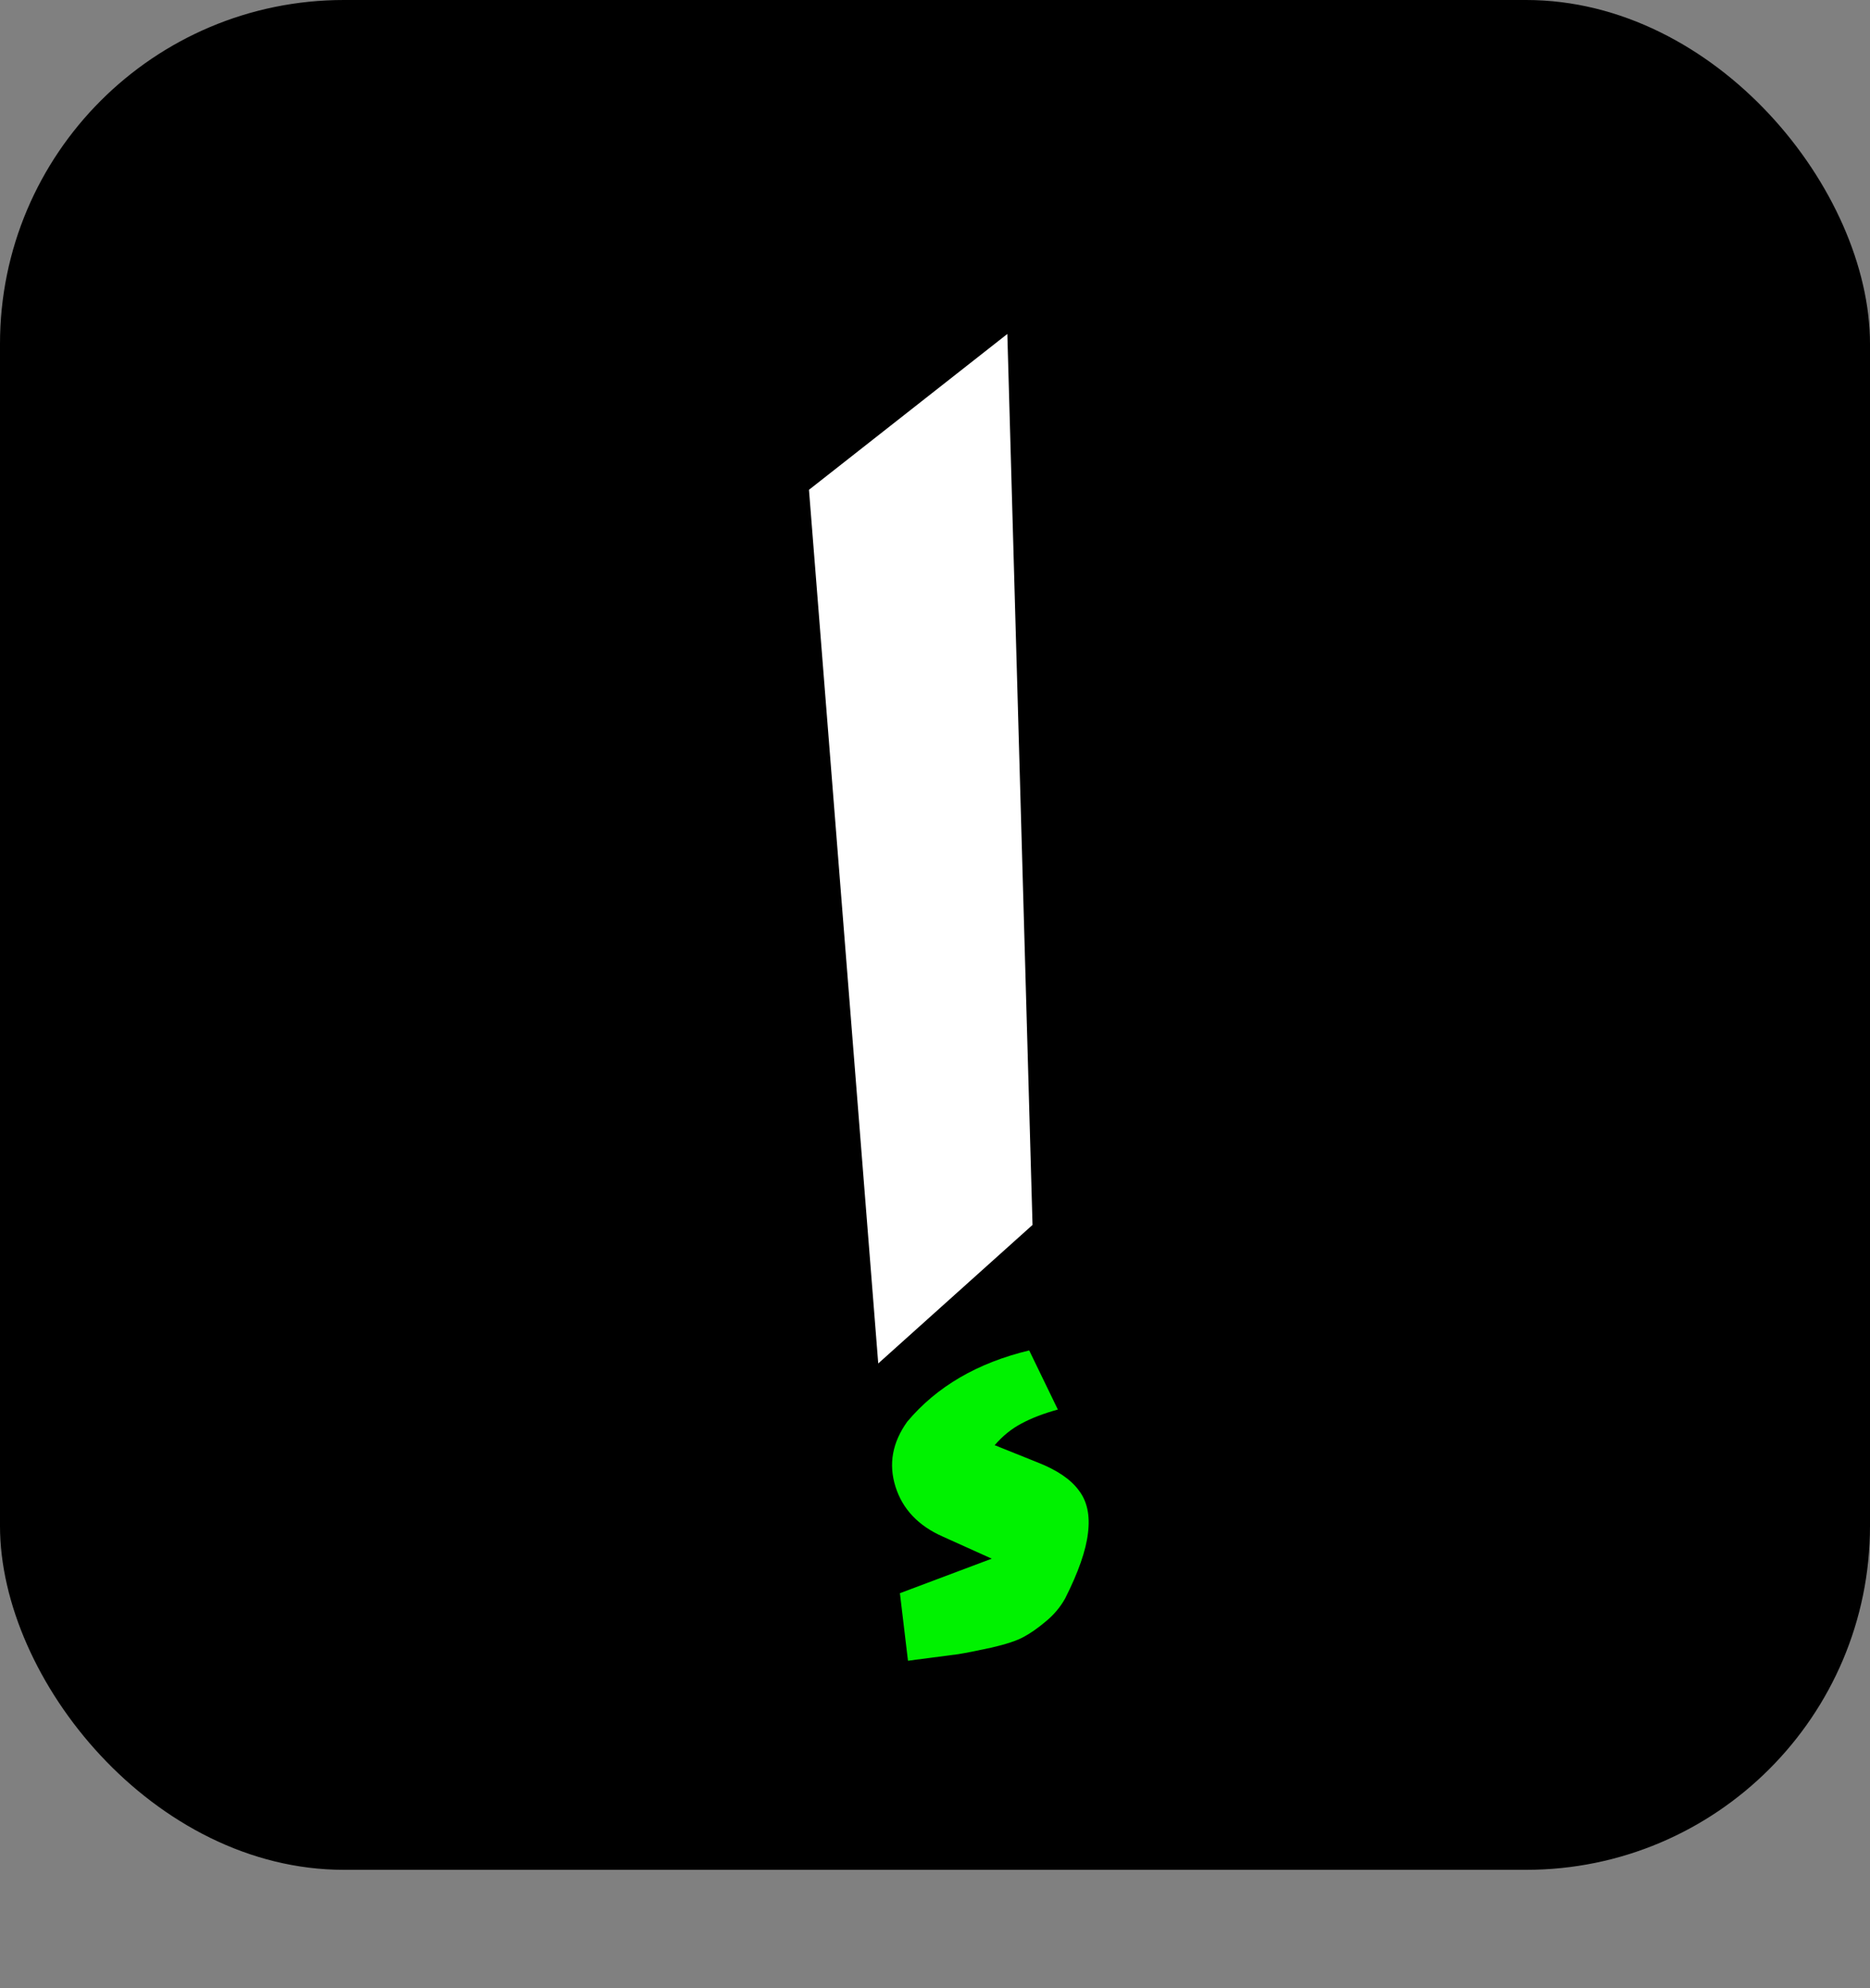
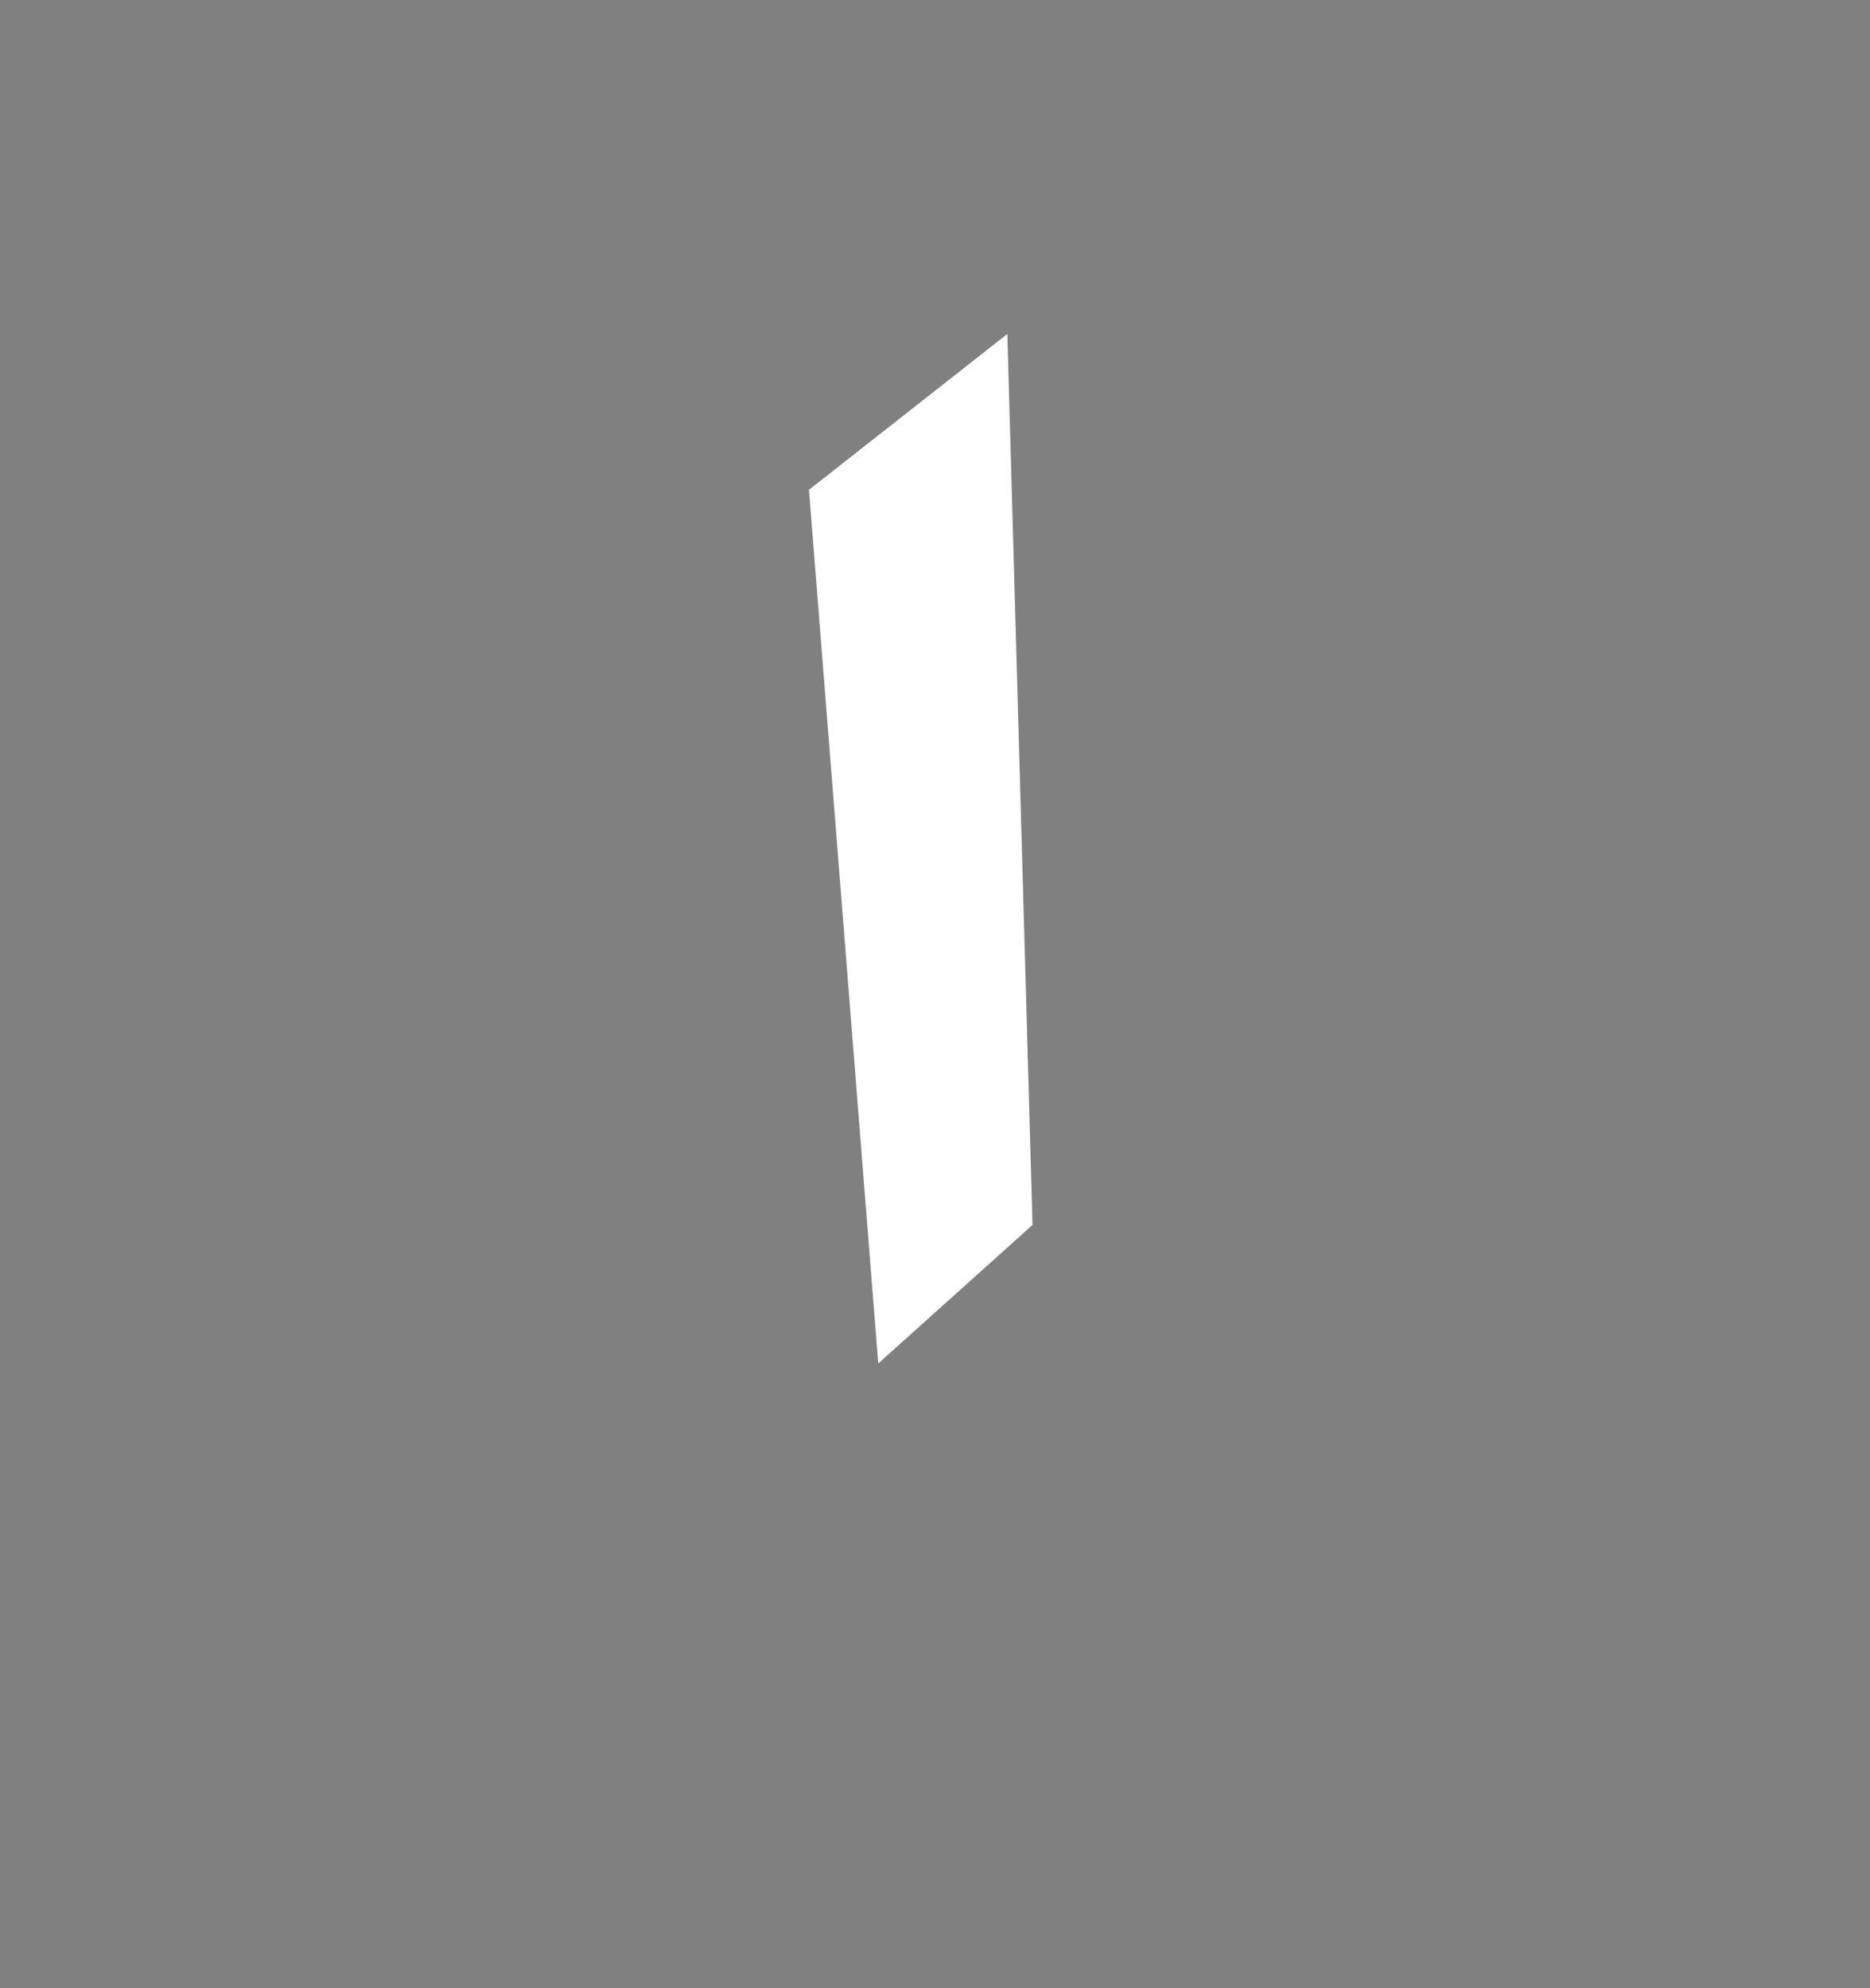
<svg xmlns="http://www.w3.org/2000/svg" width="348" height="370" viewBox="0 0 348 370" fill="none">
  <rect x="0" y="0" width="348" height="370" fill="#808080" stroke="none" />
-   <rect width="348" height="348" rx="64" fill="black" />
  <path d="M163.438 253.758L150.547 91.16L187.461 62.156L192.148 227.977L163.438 253.758Z" fill="white" />
-   <path d="M193.104 272.18C196.704 273.592 199.256 275.324 200.76 277.375C202.309 279.38 202.879 282.023 202.469 285.305C202.104 288.54 200.691 292.596 198.23 297.473C197.319 299.113 196.111 300.549 194.607 301.779C193.149 303.01 191.782 303.967 190.506 304.65C189.275 305.334 187.293 305.995 184.559 306.633C181.824 307.225 179.751 307.635 178.338 307.863C176.971 308.046 174.35 308.387 170.477 308.889C169.839 308.98 169.337 309.048 168.973 309.094L167.469 296.516L184.559 290.09L175.467 285.988C170.91 283.983 167.97 280.884 166.648 276.691C165.327 272.499 166.056 268.465 168.836 264.592C174.305 258.075 181.87 253.654 191.531 251.33L196.863 262.336C194.22 263.065 191.964 263.931 190.096 264.934C188.273 265.891 186.609 267.235 185.105 268.967L193.104 272.18Z" fill="#00F200" />
</svg>